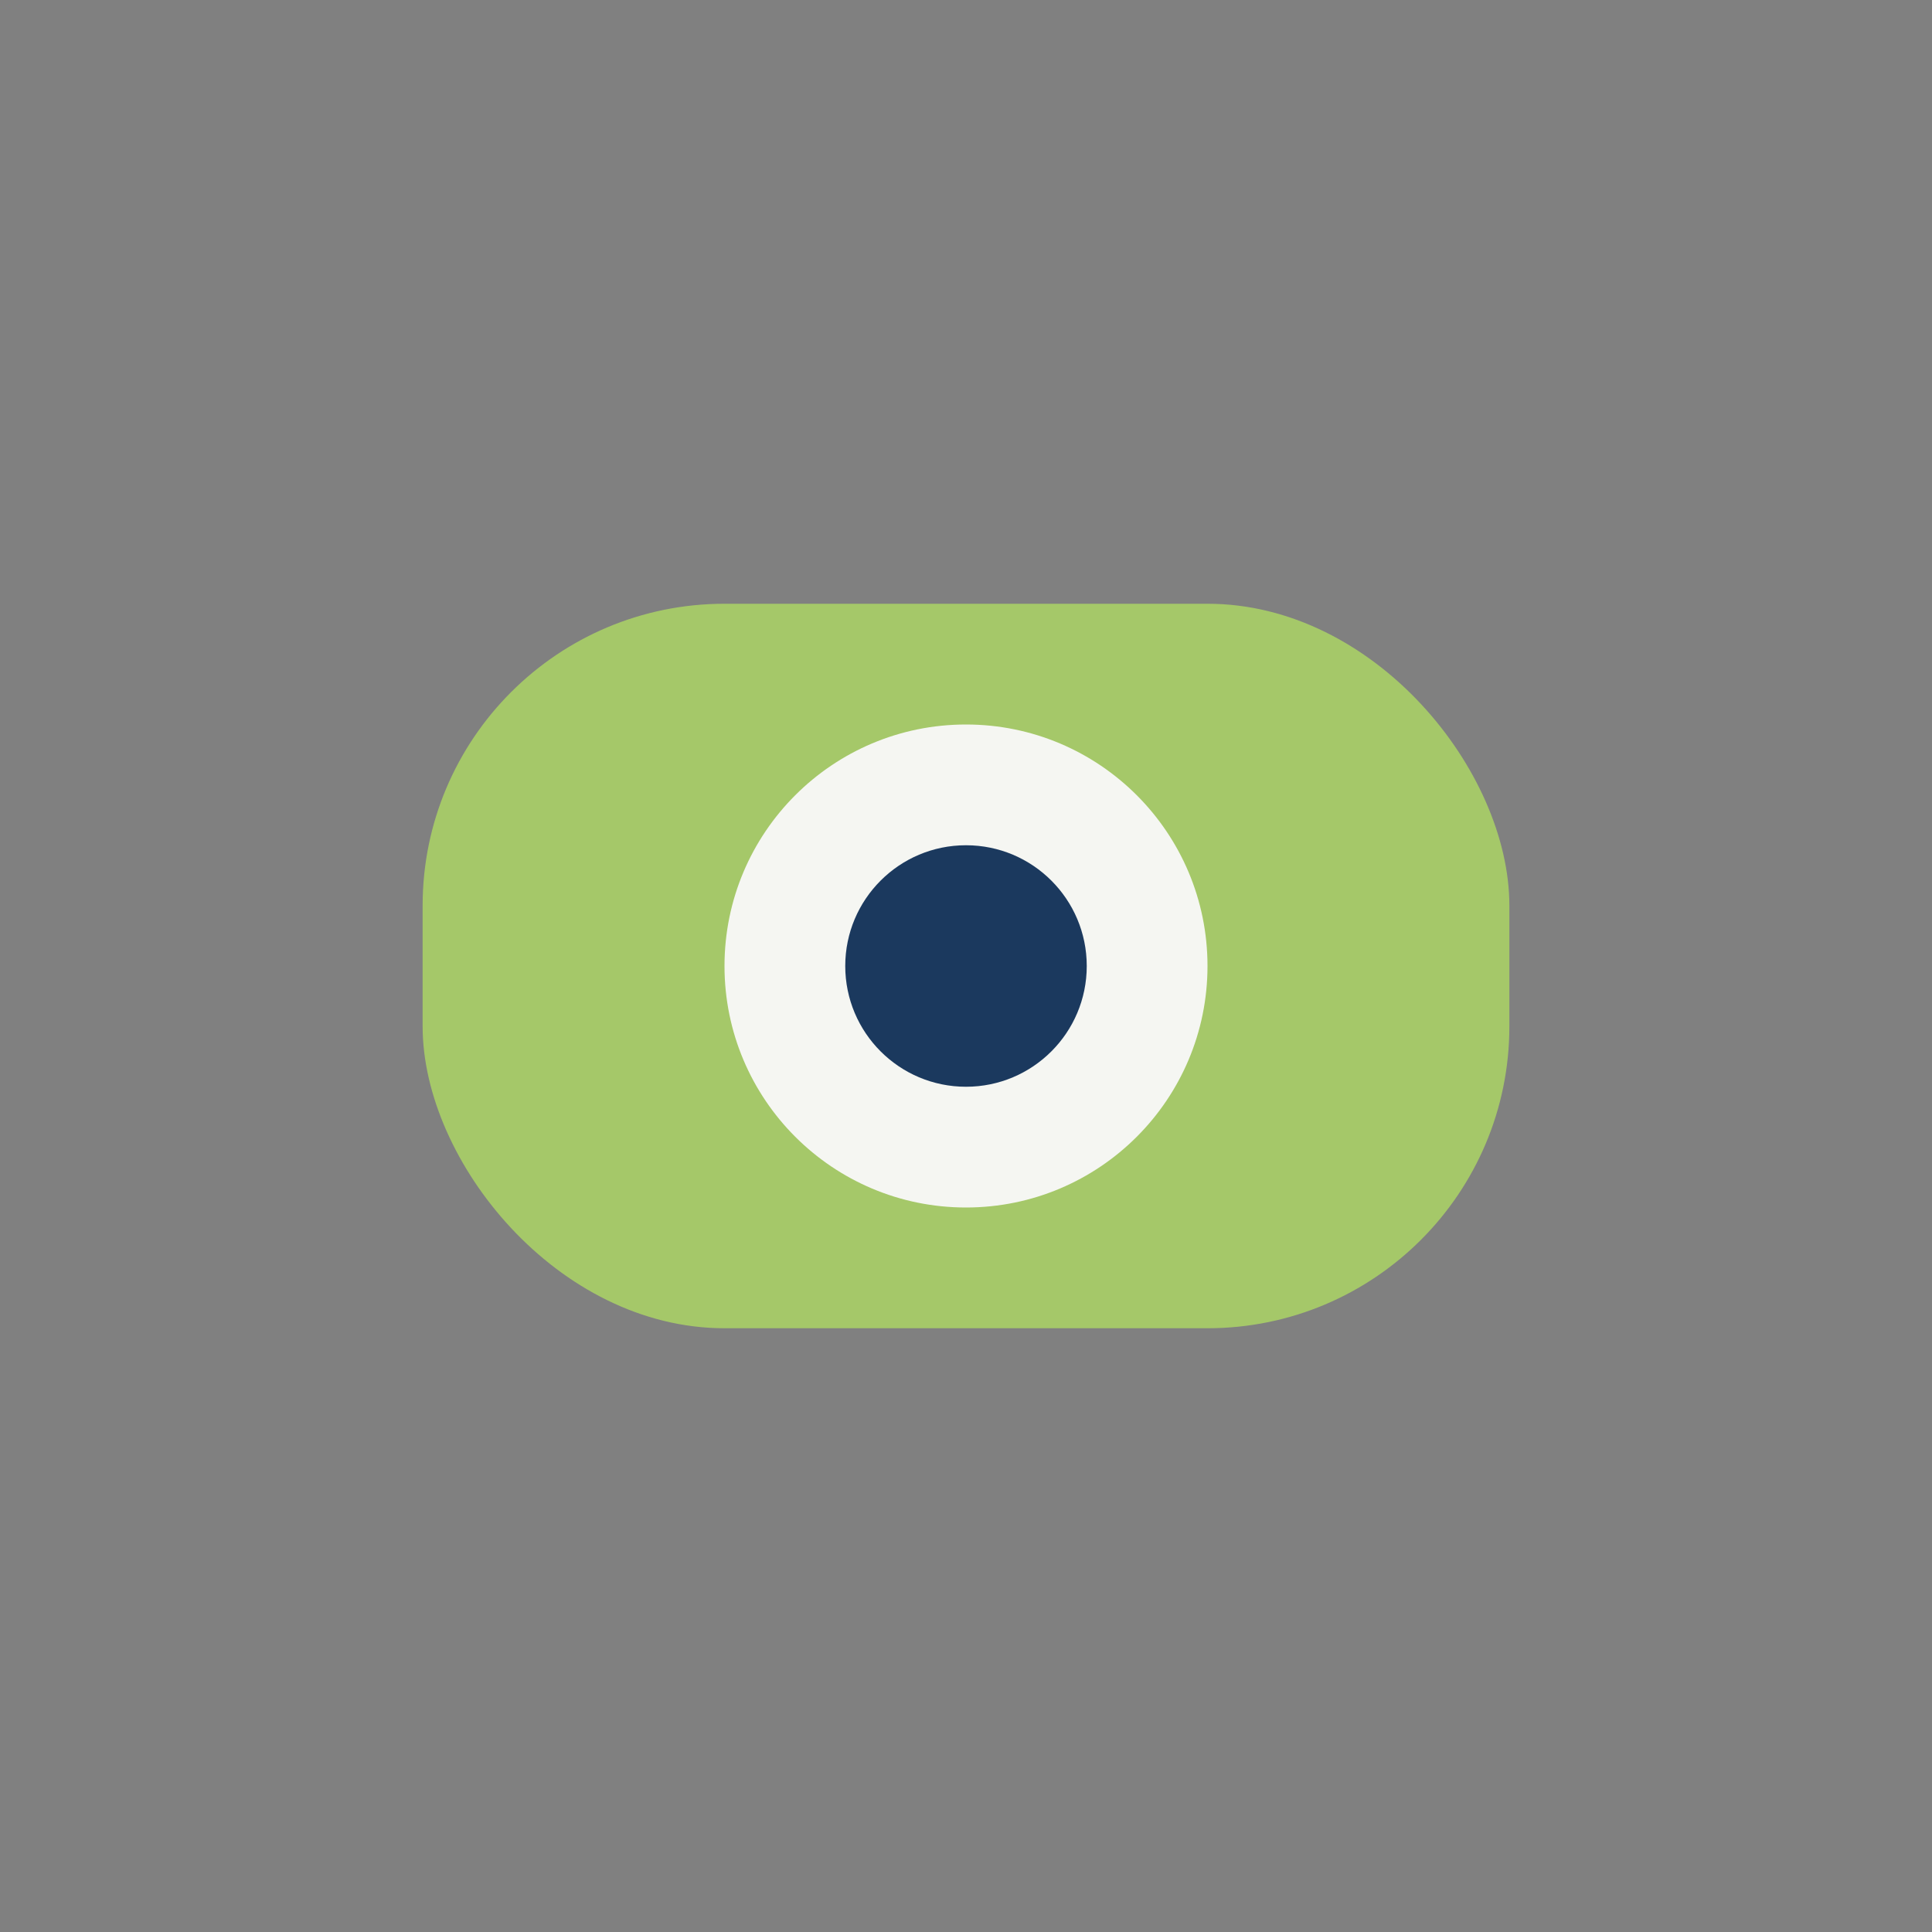
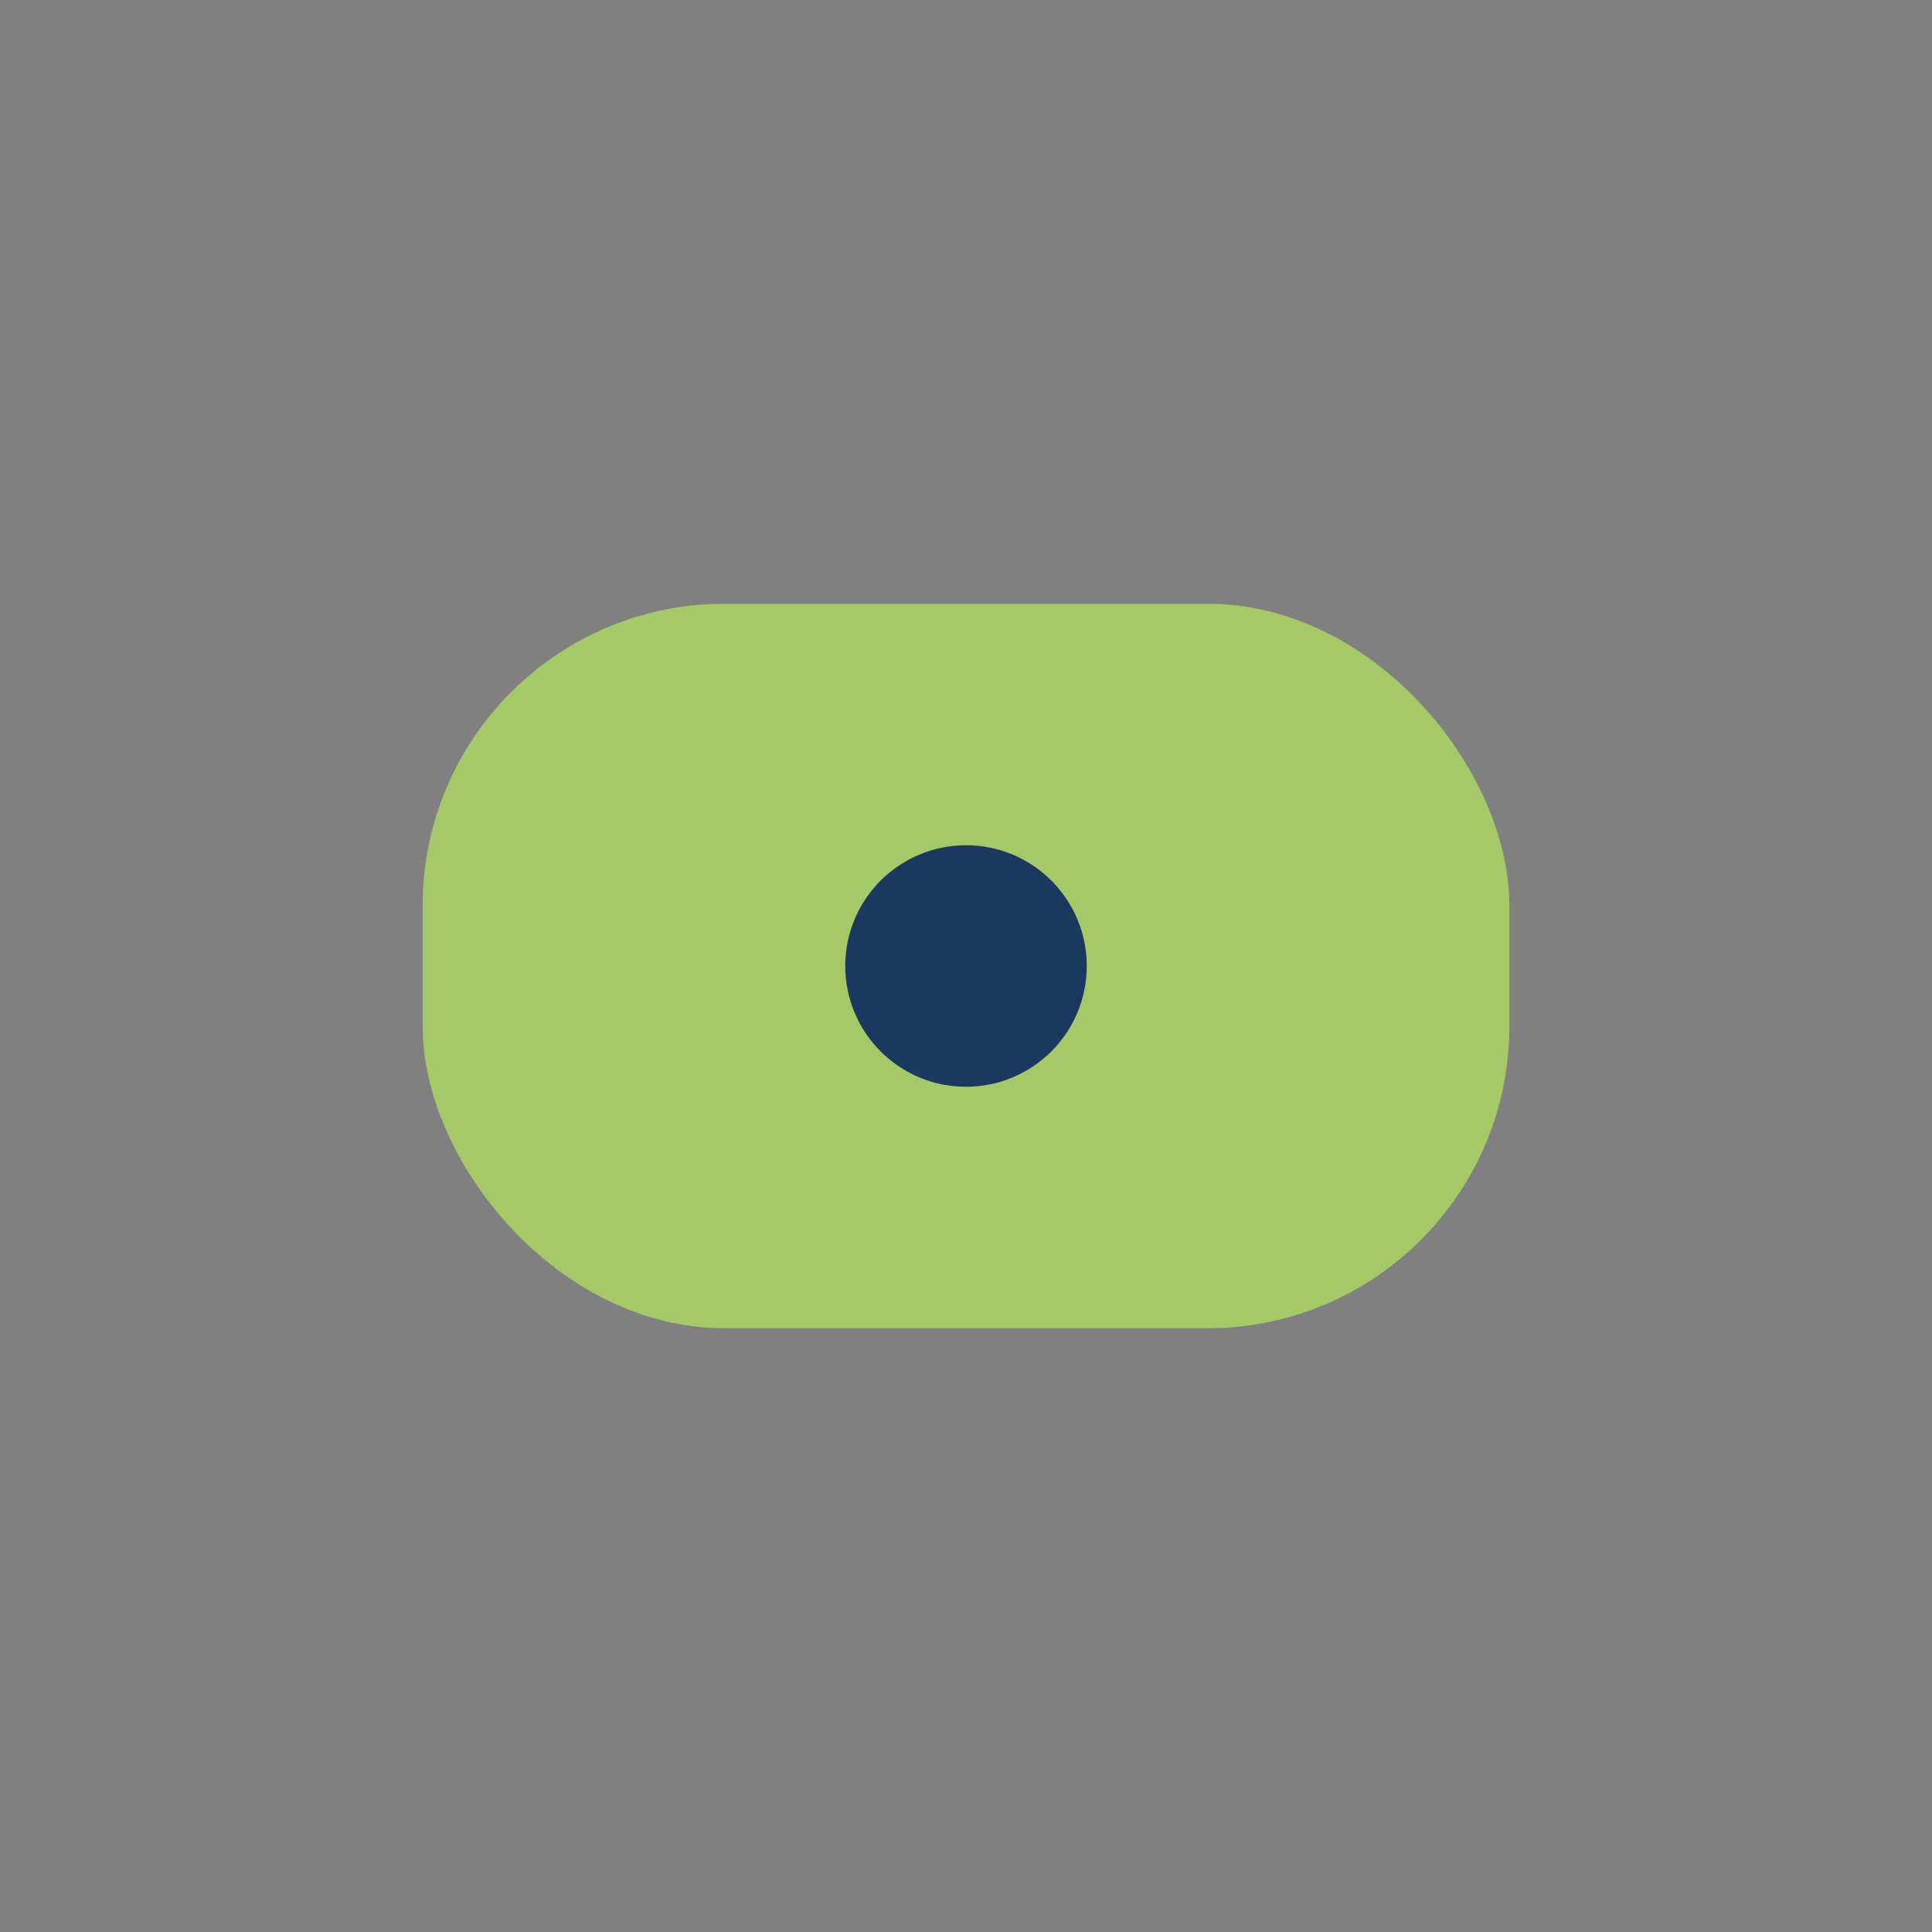
<svg xmlns="http://www.w3.org/2000/svg" width="32" height="32" viewBox="0 0 32 32">
  <rect x="0" y="0" width="32" height="32" fill="#808080" stroke="none" />
  <rect x="7" y="10" width="18" height="12" rx="5" fill="#A5C869" />
-   <circle cx="16" cy="16" r="4" fill="#F5F6F2" />
  <circle cx="16" cy="16" r="2" fill="#1B395E" />
</svg>